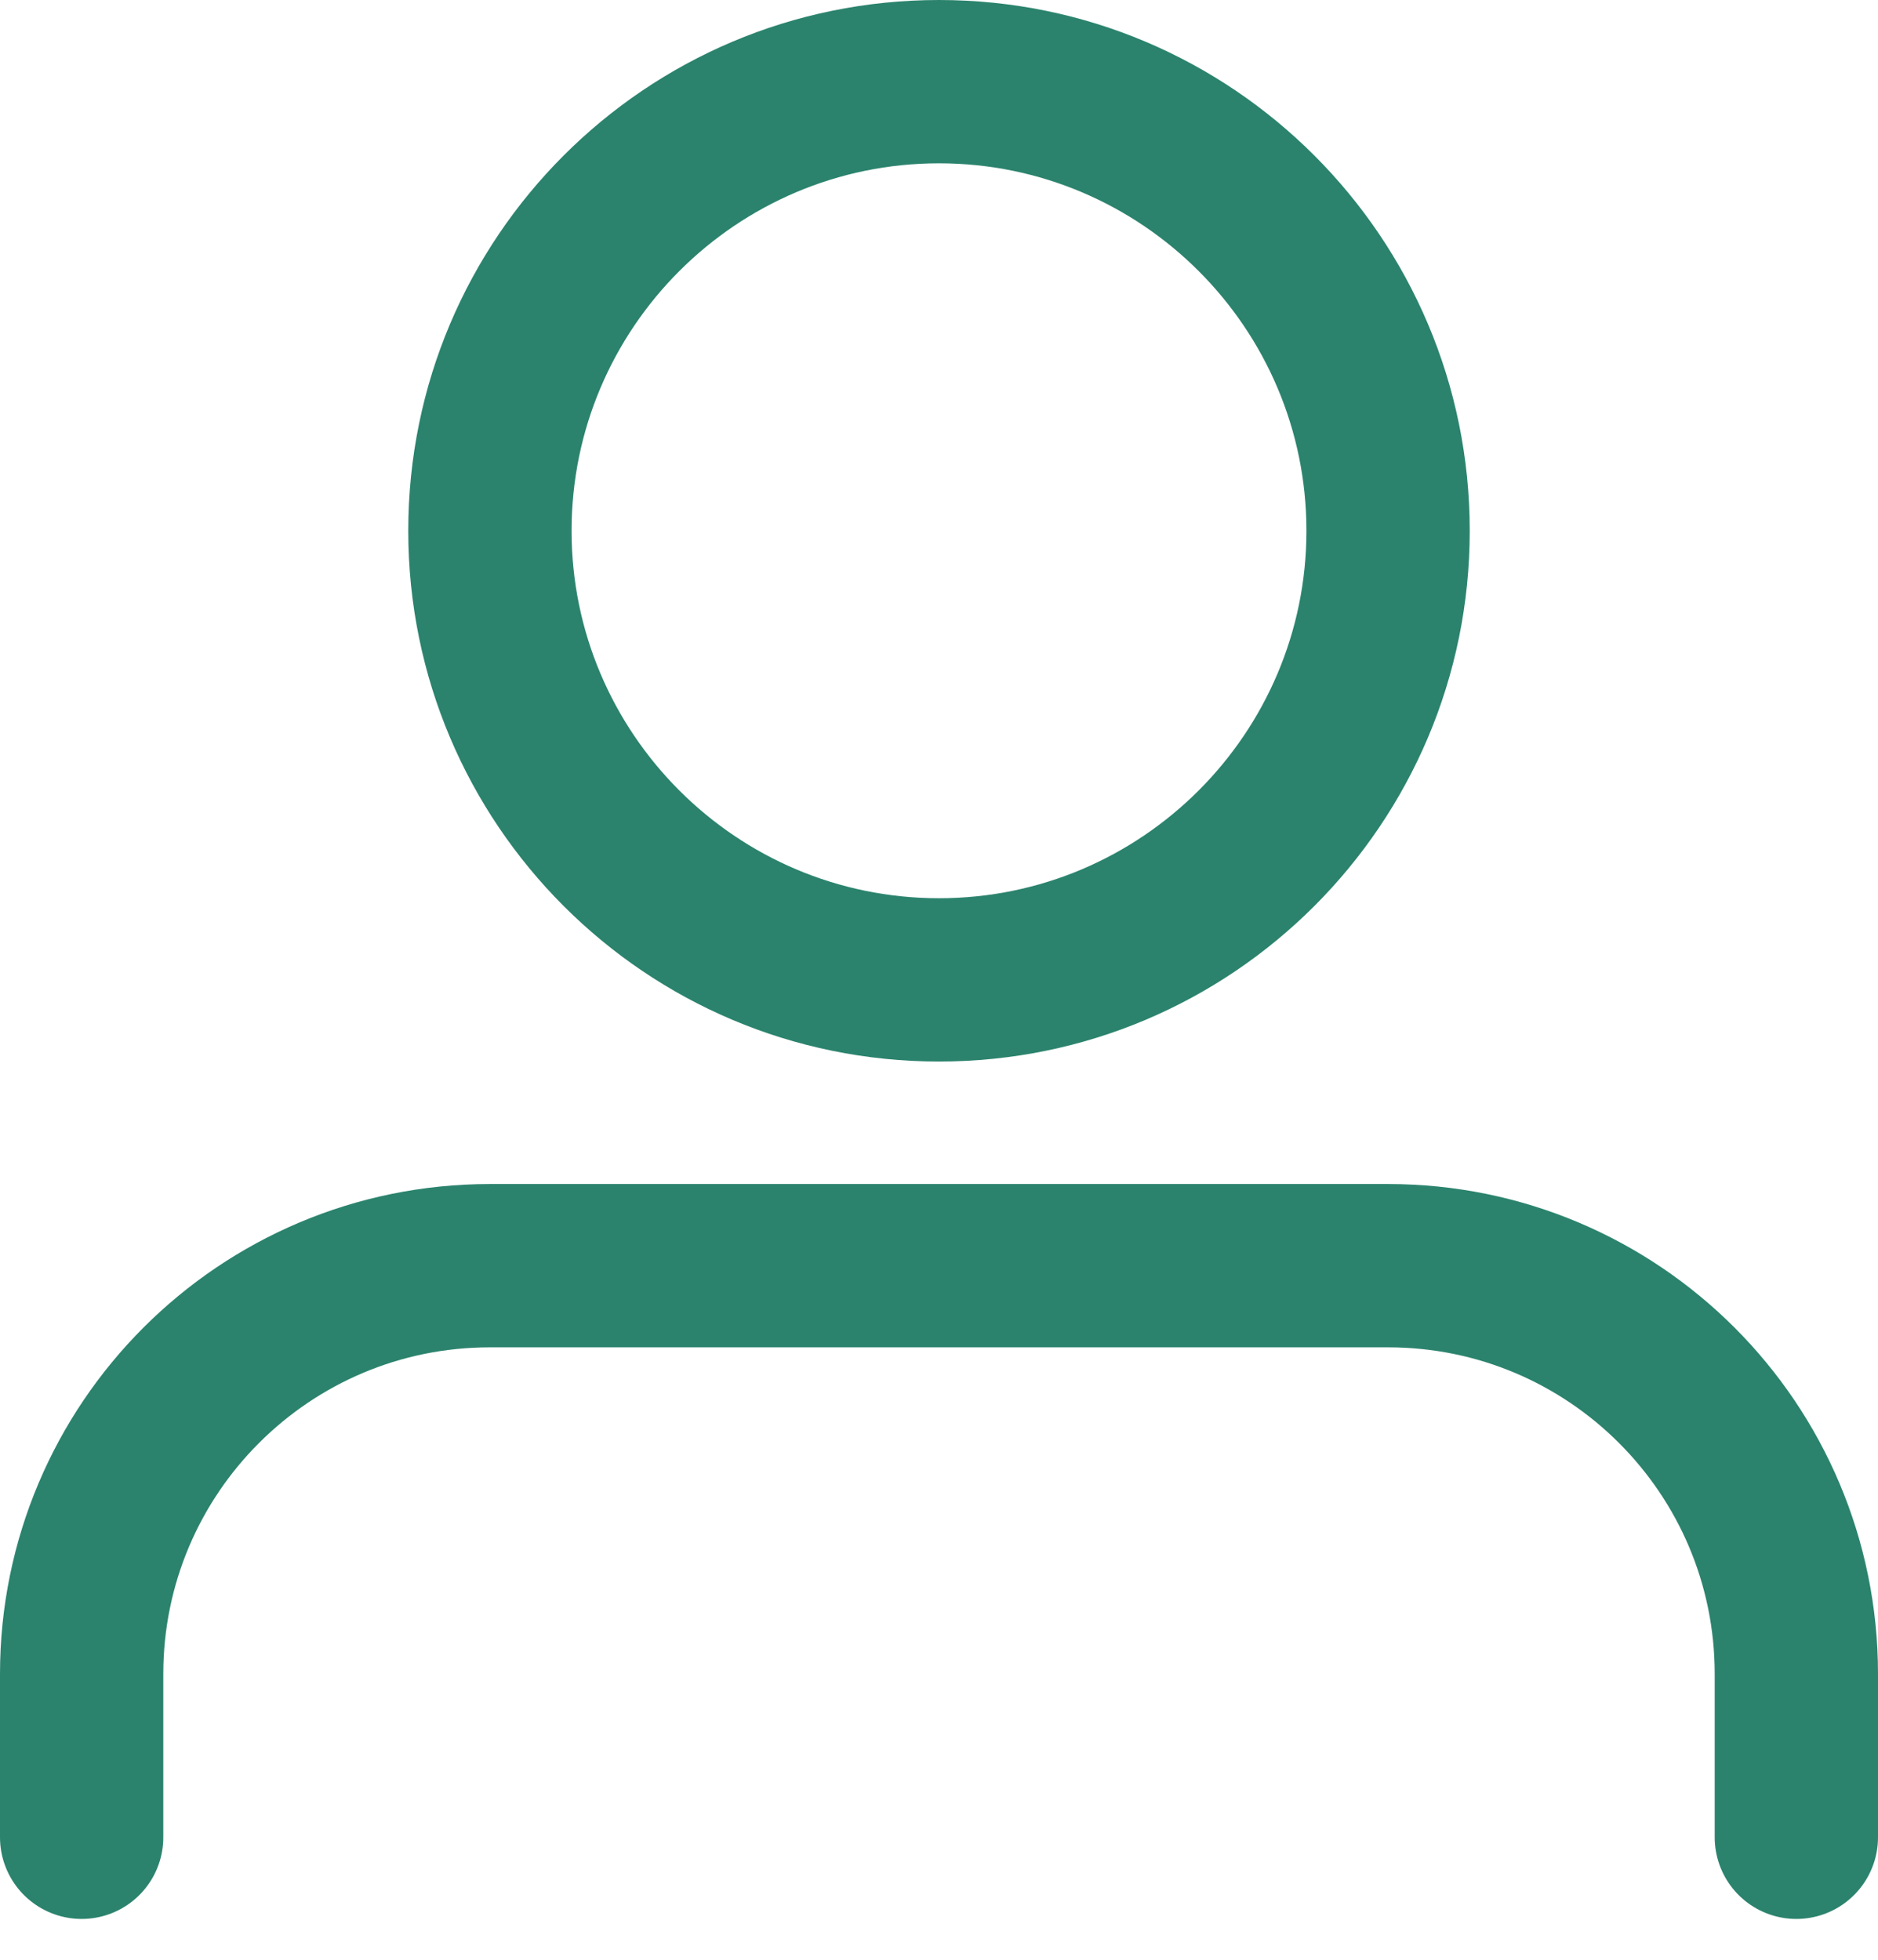
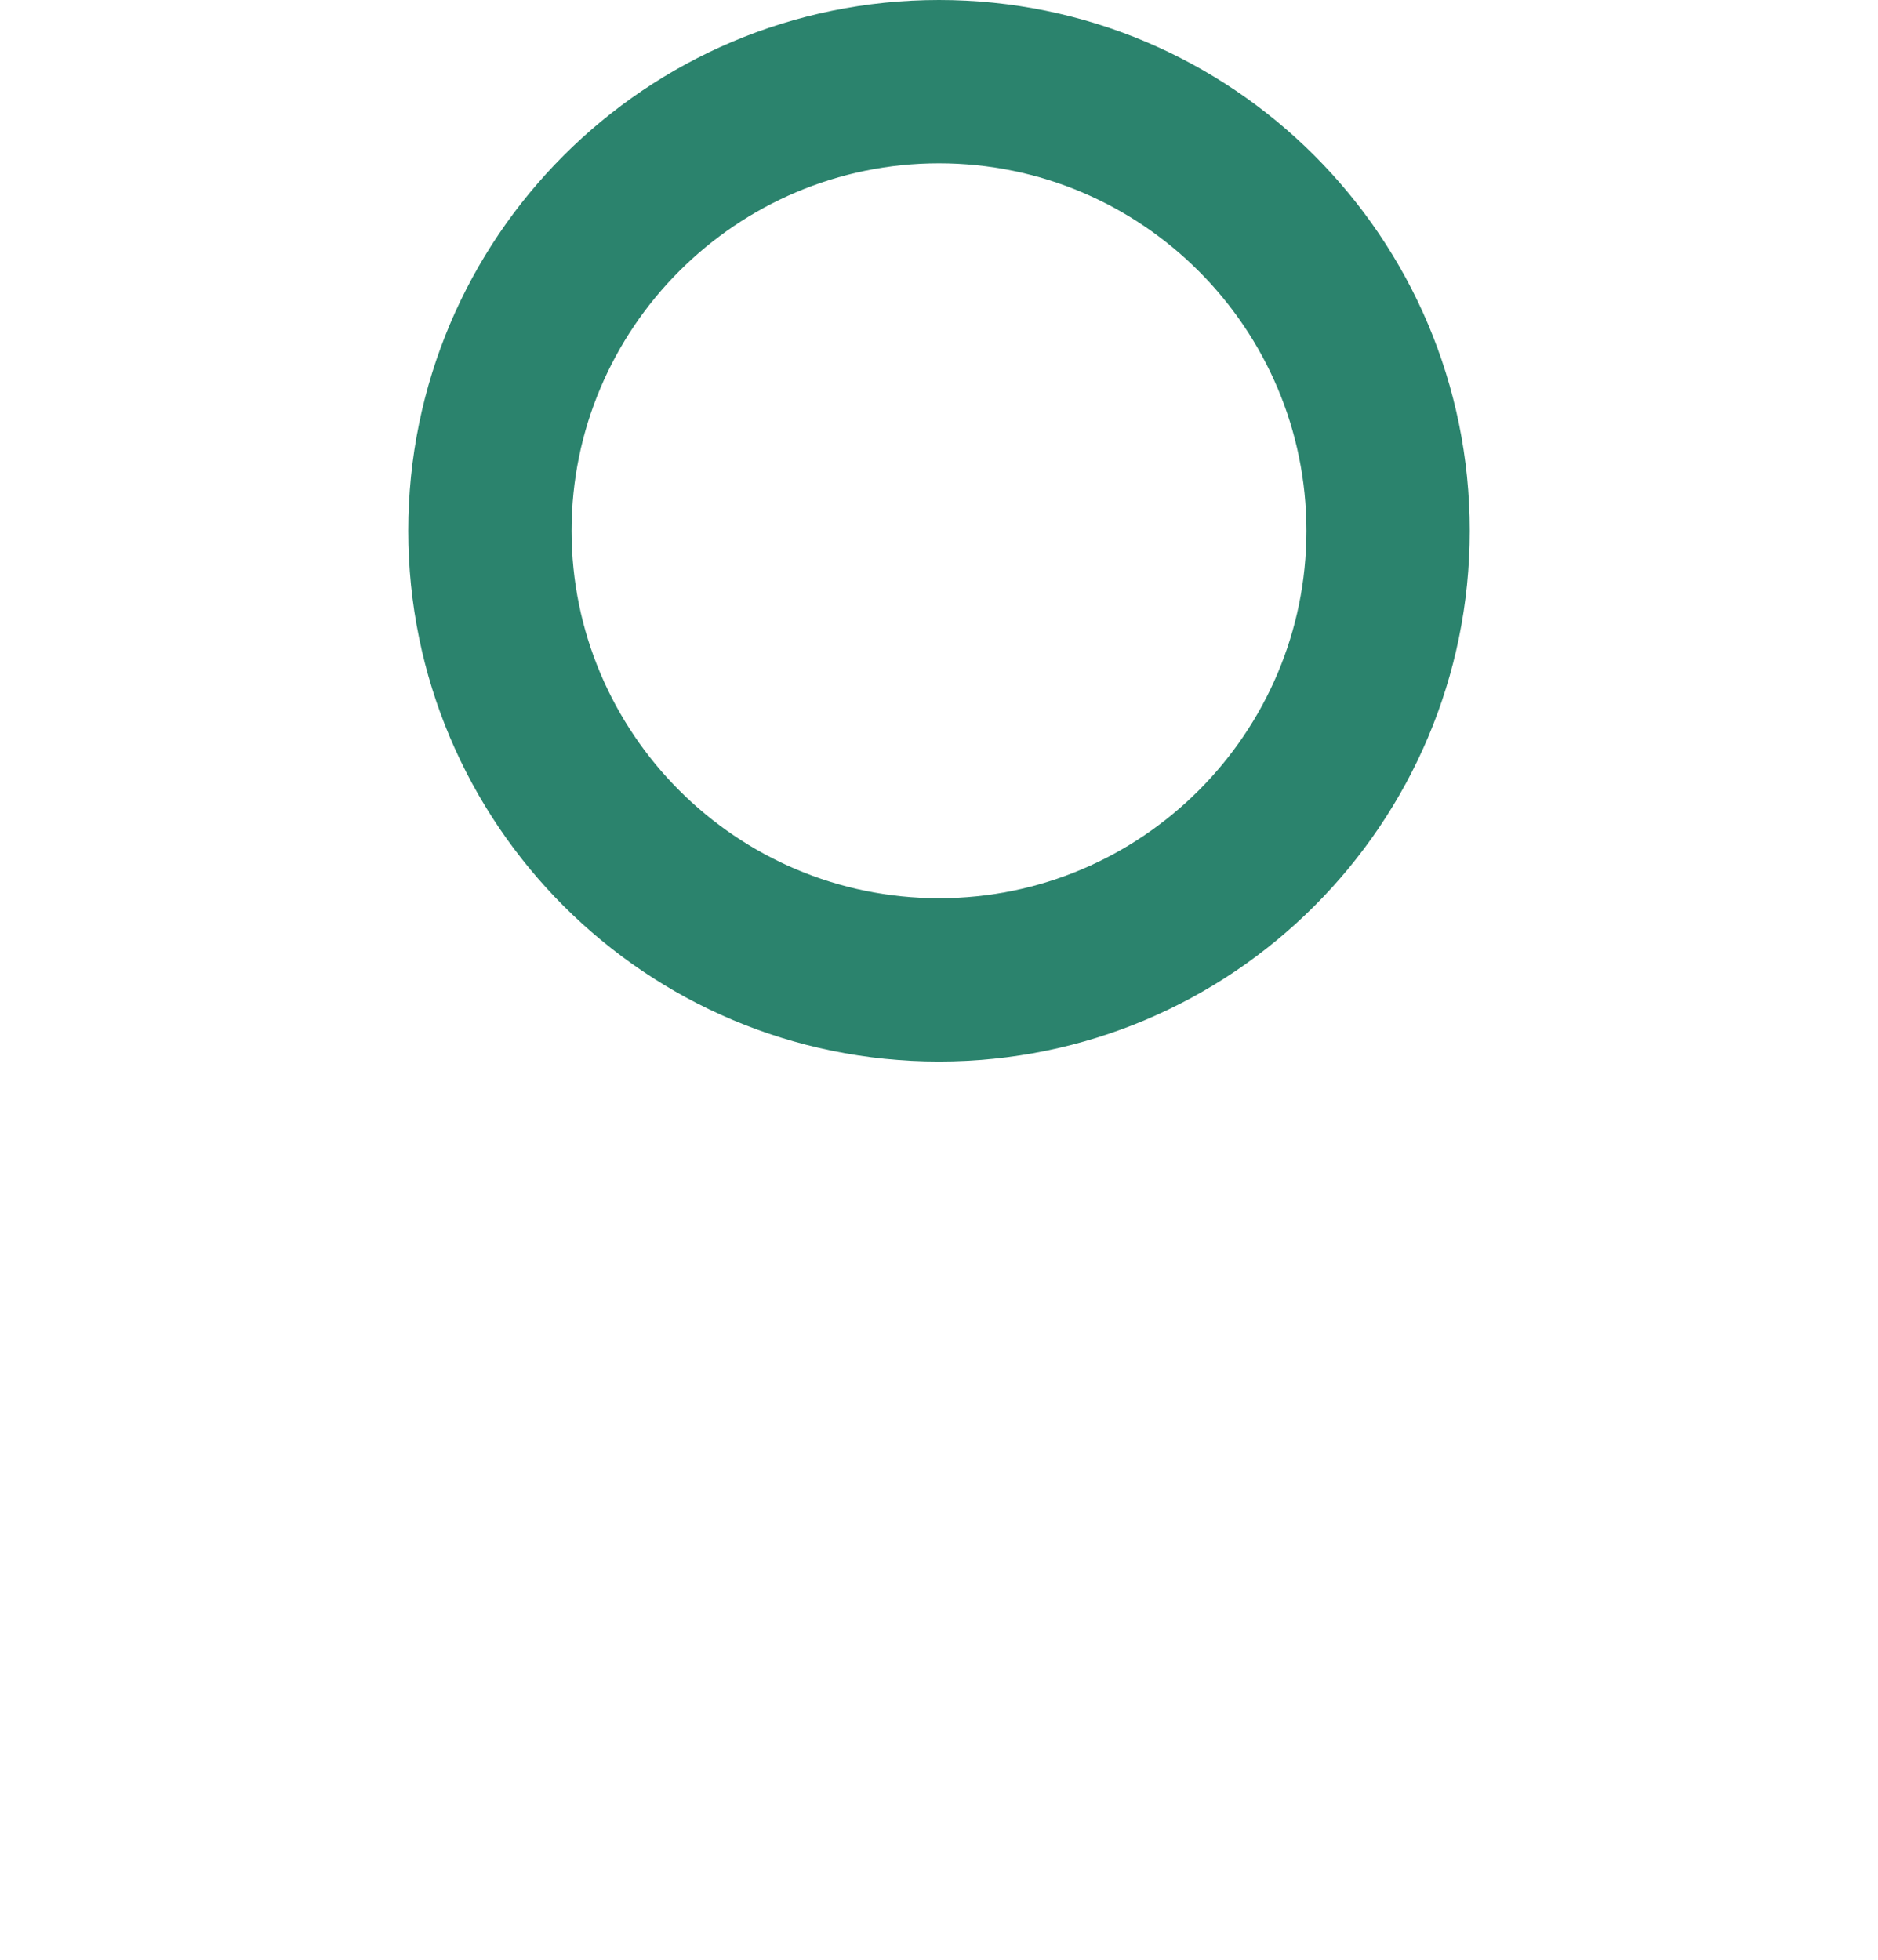
<svg xmlns="http://www.w3.org/2000/svg" width="23px" height="24px" viewBox="0 0 23 24" version="1.1">
  <title>Group 5</title>
  <desc>Created with Sketch.</desc>
  <g id="Desktop" stroke="none" stroke-width="1" fill="none" fill-rule="evenodd">
    <g id="Összes-állás" transform="translate(-1135, -48)">
      <g id="Group-5" transform="translate(1136, 48)">
        <path d="M10.5,0 C6.91,0 4,2.91 4,6.5 C4,10.09 6.91,13 10.5,13 C14.09,13 17,10.09 17,6.5 C17,2.91 14.09,0 10.5,0 M10.5,2 C12.981,2 15,4.019 15,6.5 C15,8.981 12.981,11 10.5,11 C8.019,11 6,8.981 6,6.5 C6,4.019 8.019,2 10.5,2" id="Fill-1" fill="#2B836D" />
-         <path d="M0,22.5 L0,20.5 C0,17.739 2.239,15.5 5,15.5 L16,15.5 C18.761,15.5 21,17.739 21,20.5 L21,22.5" id="Stroke-3" stroke="#2B836D" stroke-width="2" stroke-linecap="round" />
      </g>
    </g>
  </g>
</svg>